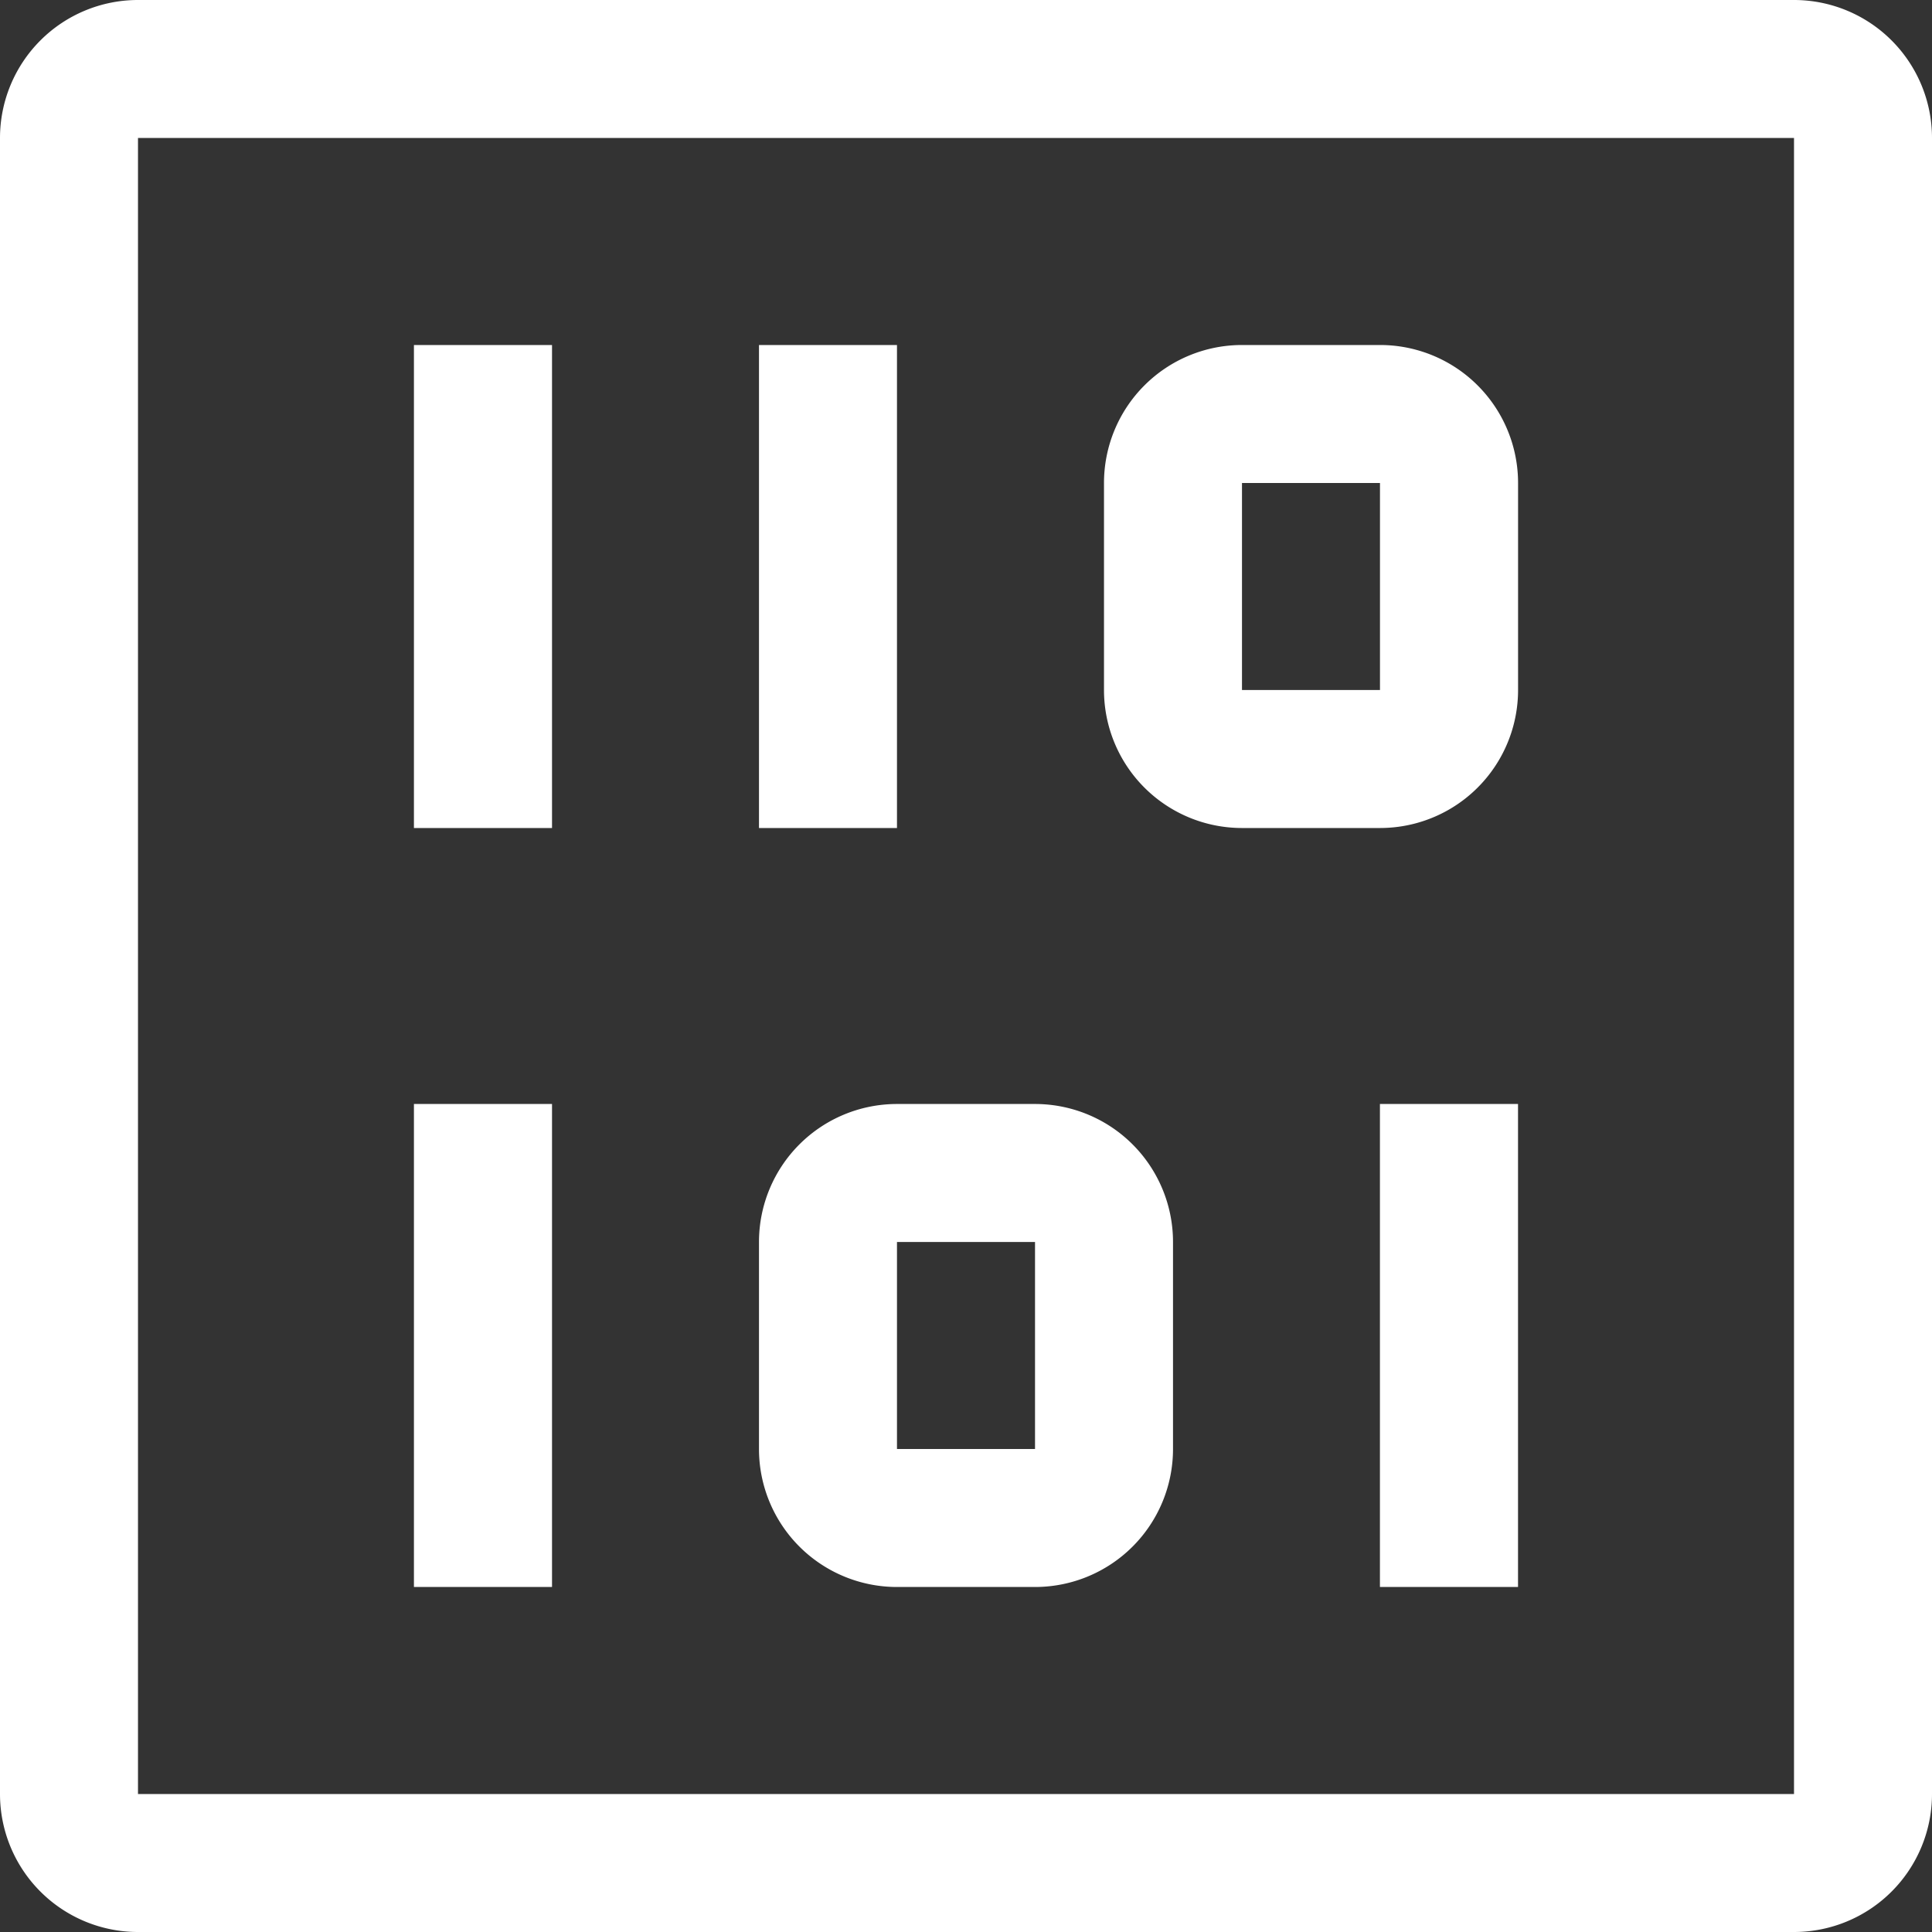
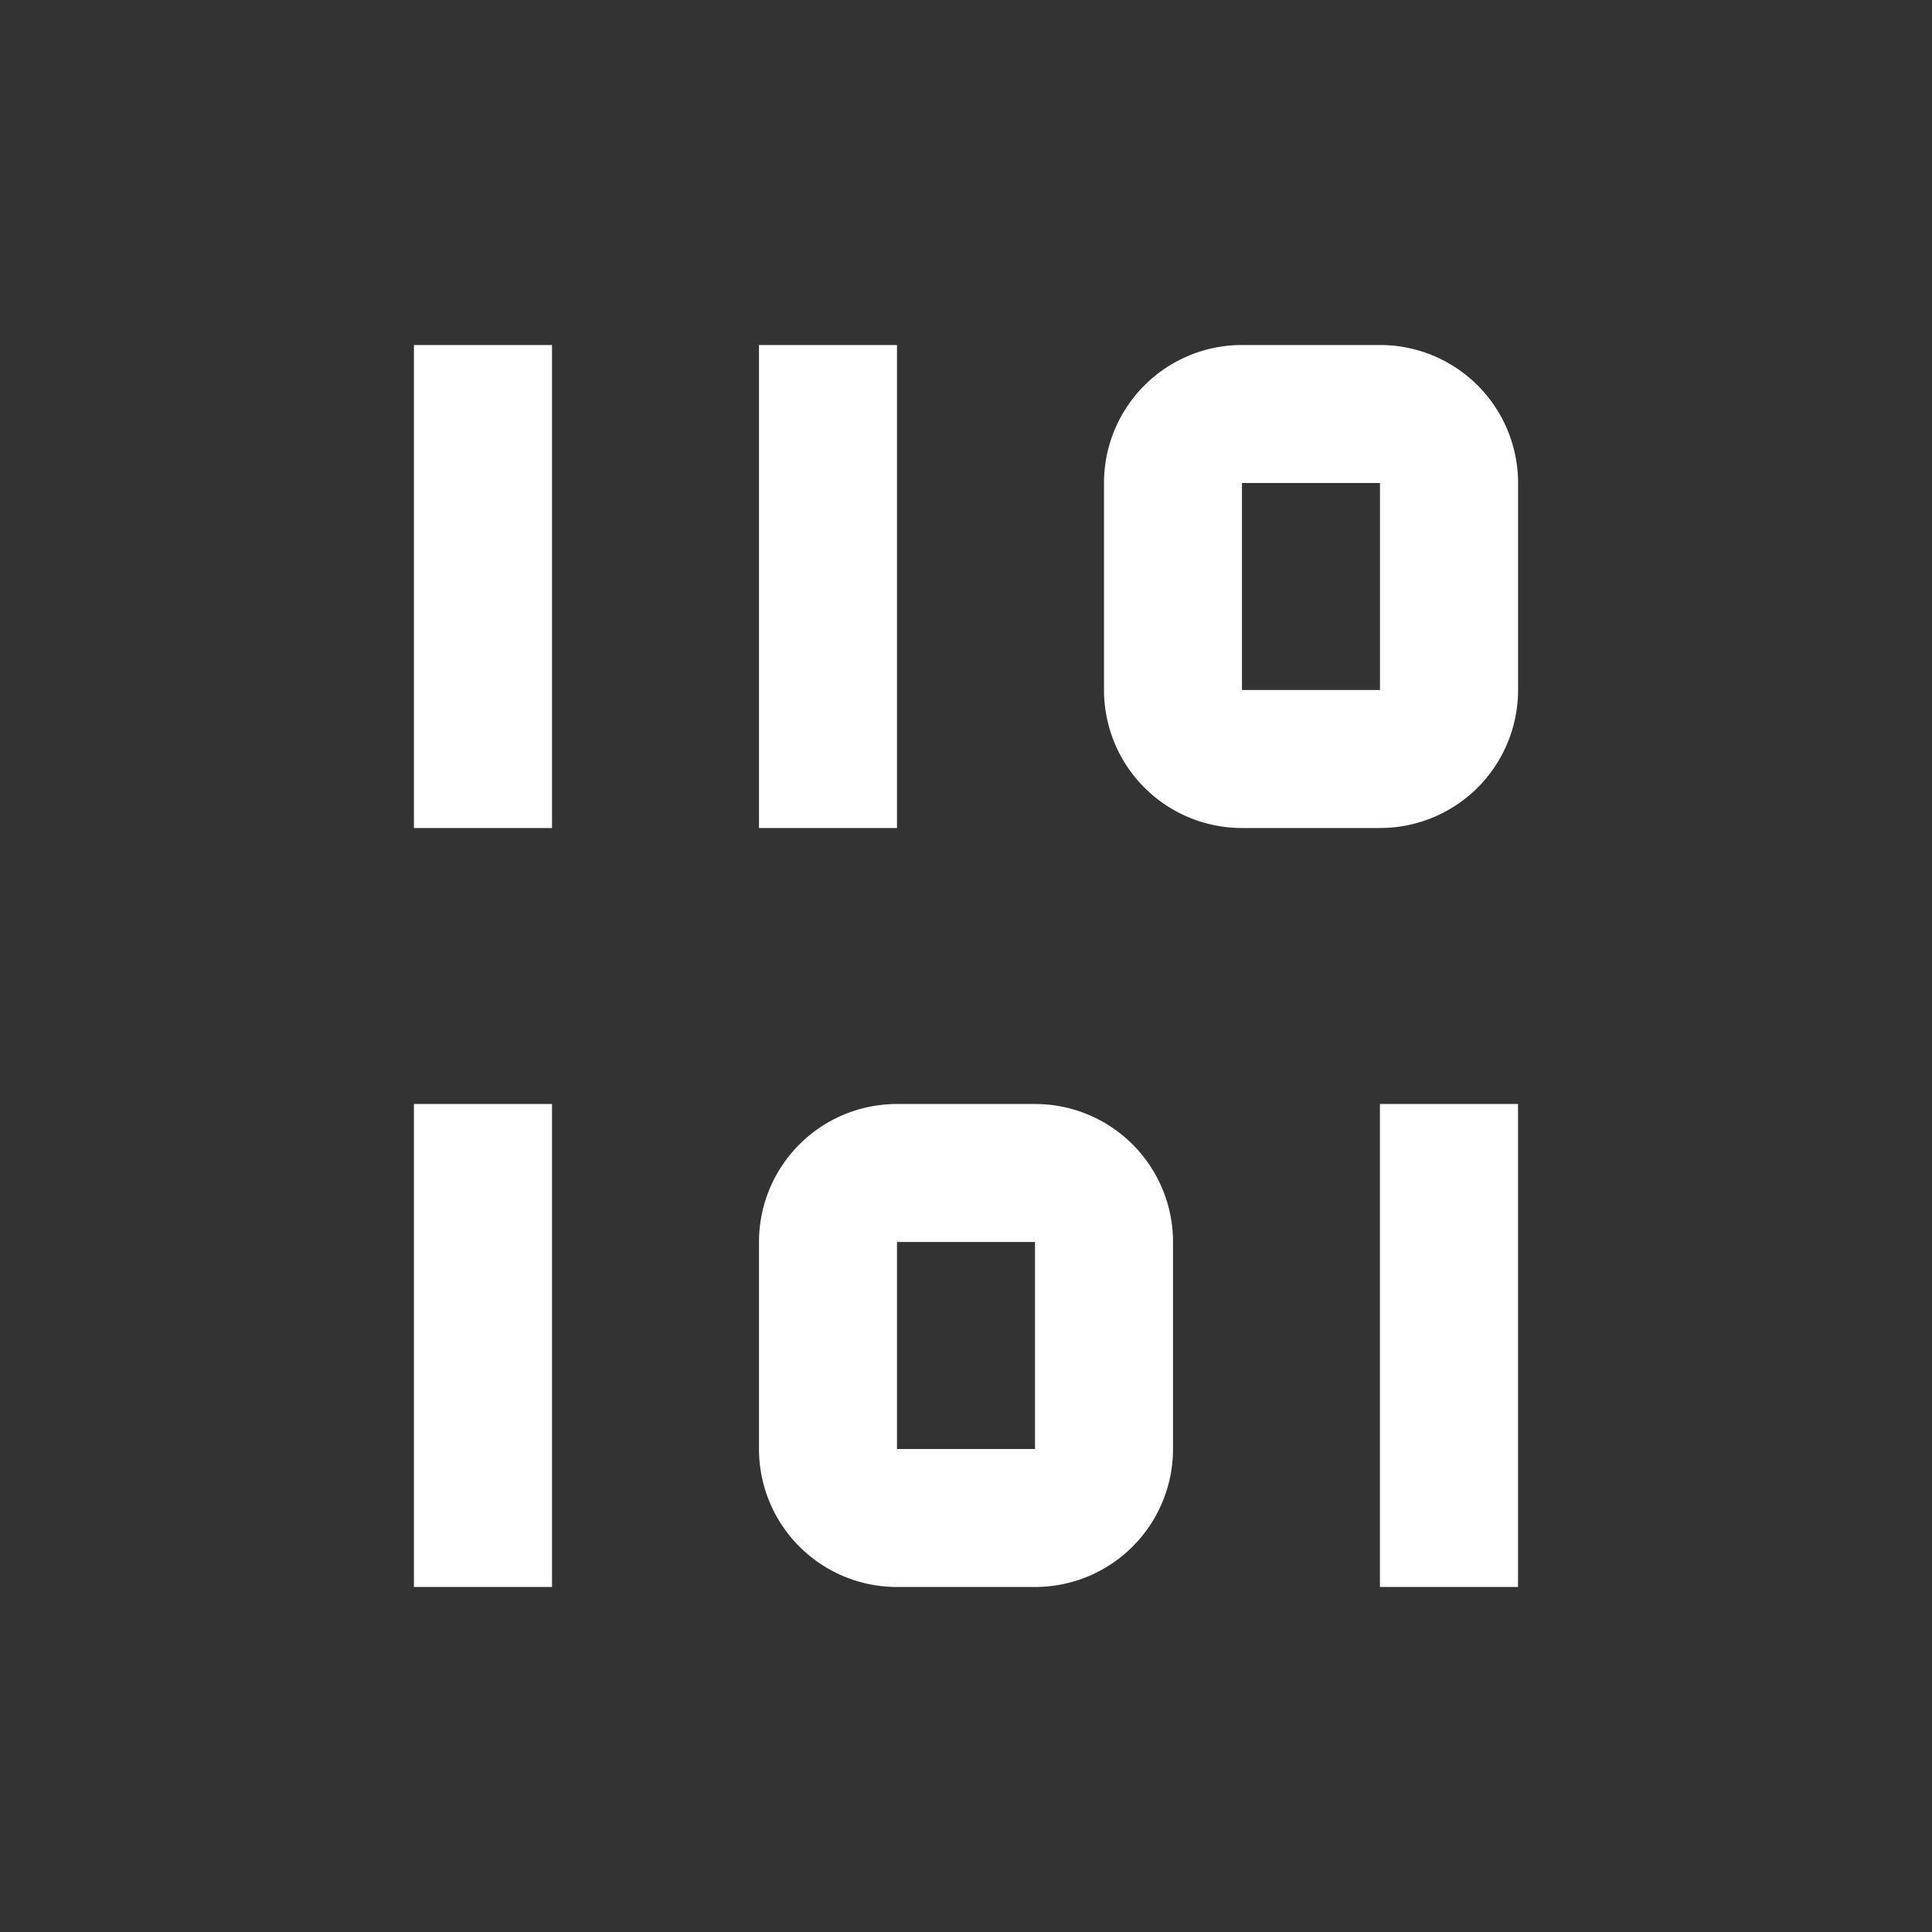
<svg xmlns="http://www.w3.org/2000/svg" width="40" height="40" fill="none" viewBox="0 0 40 40">
  <rect x="0" y="0" width="40" height="40" fill="#333333" stroke="none" />
-   <path fill="#fff" d="M37.143 40H2.857A2.857 2.857 0 0 1 0 37.143V2.857A2.857 2.857 0 0 1 2.857 0h34.286A2.857 2.857 0 0 1 40 2.857v34.286A2.857 2.857 0 0 1 37.143 40ZM2.857 2.857v34.286h34.286V2.857H2.857Z" />
  <path fill="#fff" d="M15.714 7.143h2.857v10h-2.857v-10Zm-7.143 0h2.858v10H8.57v-10Zm20 10h-2.857a2.857 2.857 0 0 1-2.857-2.857V10a2.857 2.857 0 0 1 2.857-2.857h2.857A2.857 2.857 0 0 1 31.43 10v4.286a2.857 2.857 0 0 1-2.858 2.857ZM25.714 10v4.286h2.857V10h-2.857Zm2.857 12.857h2.858v10H28.57v-10Zm-20 0h2.858v10H8.57v-10Zm12.858 10H18.57A2.857 2.857 0 0 1 15.714 30v-4.286a2.857 2.857 0 0 1 2.857-2.857h2.858a2.857 2.857 0 0 1 2.857 2.857V30a2.857 2.857 0 0 1-2.857 2.857Zm-2.858-7.143V30h2.858v-4.286H18.57Z" />
</svg>